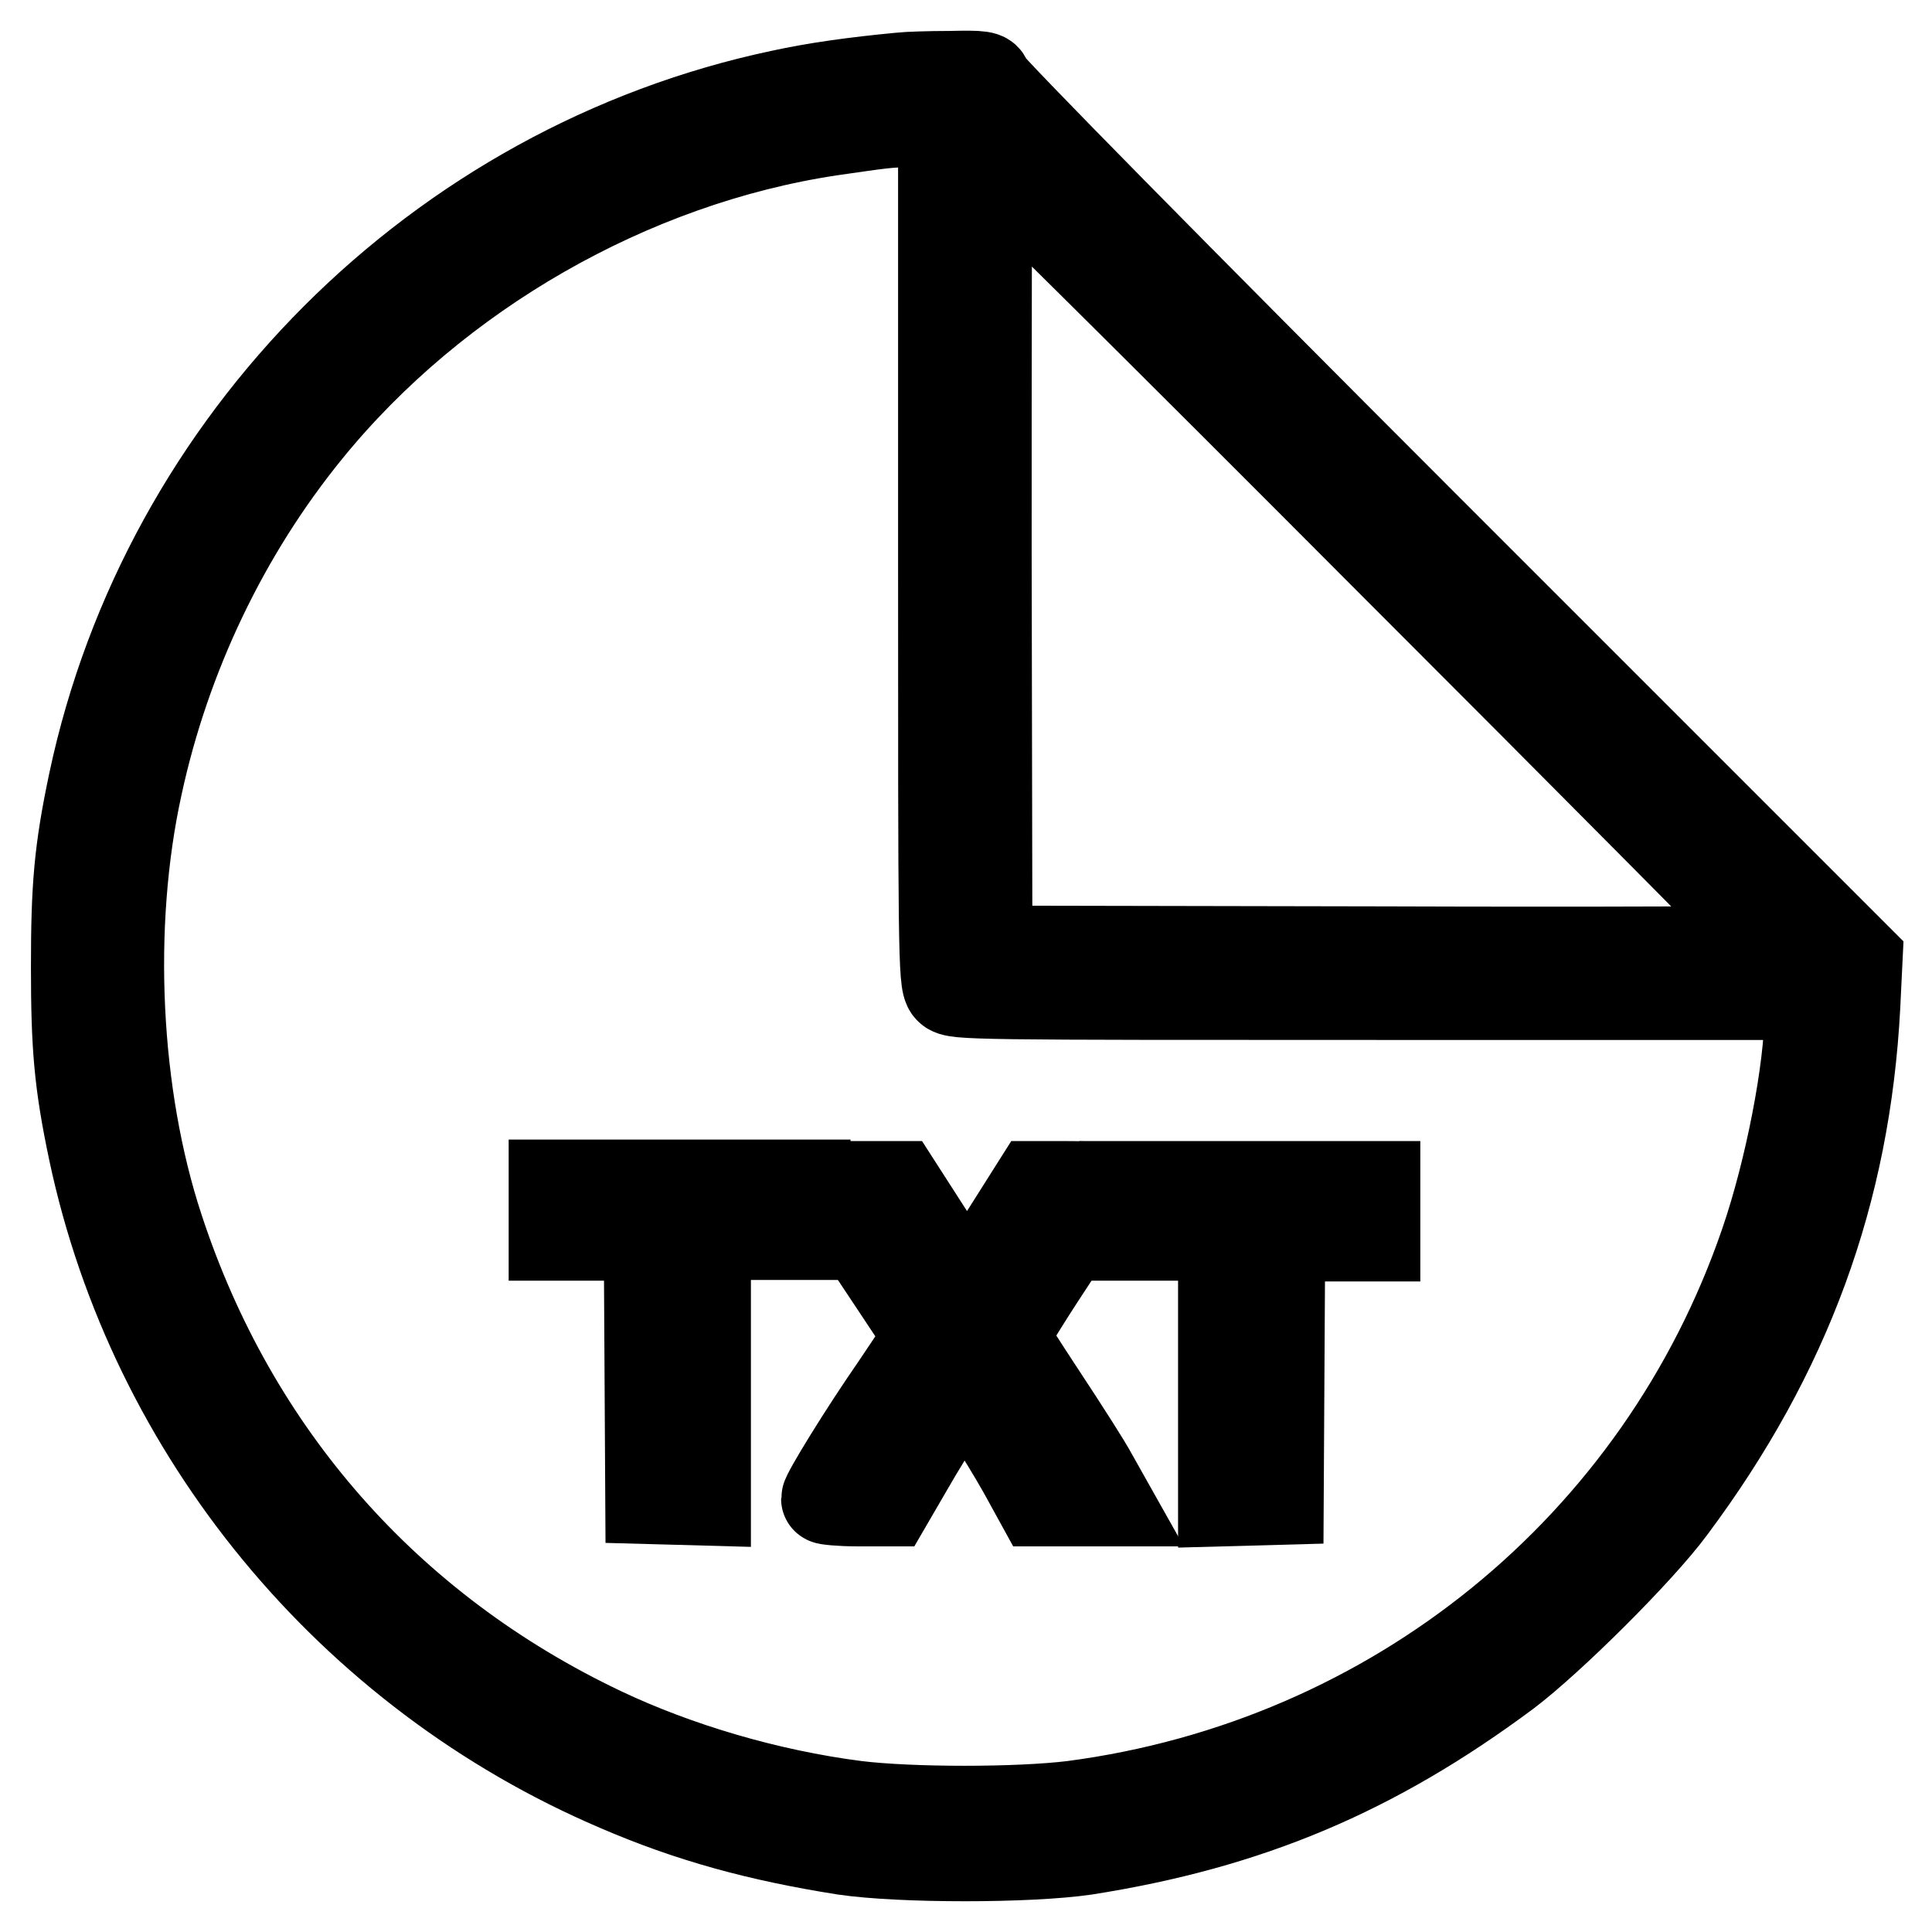
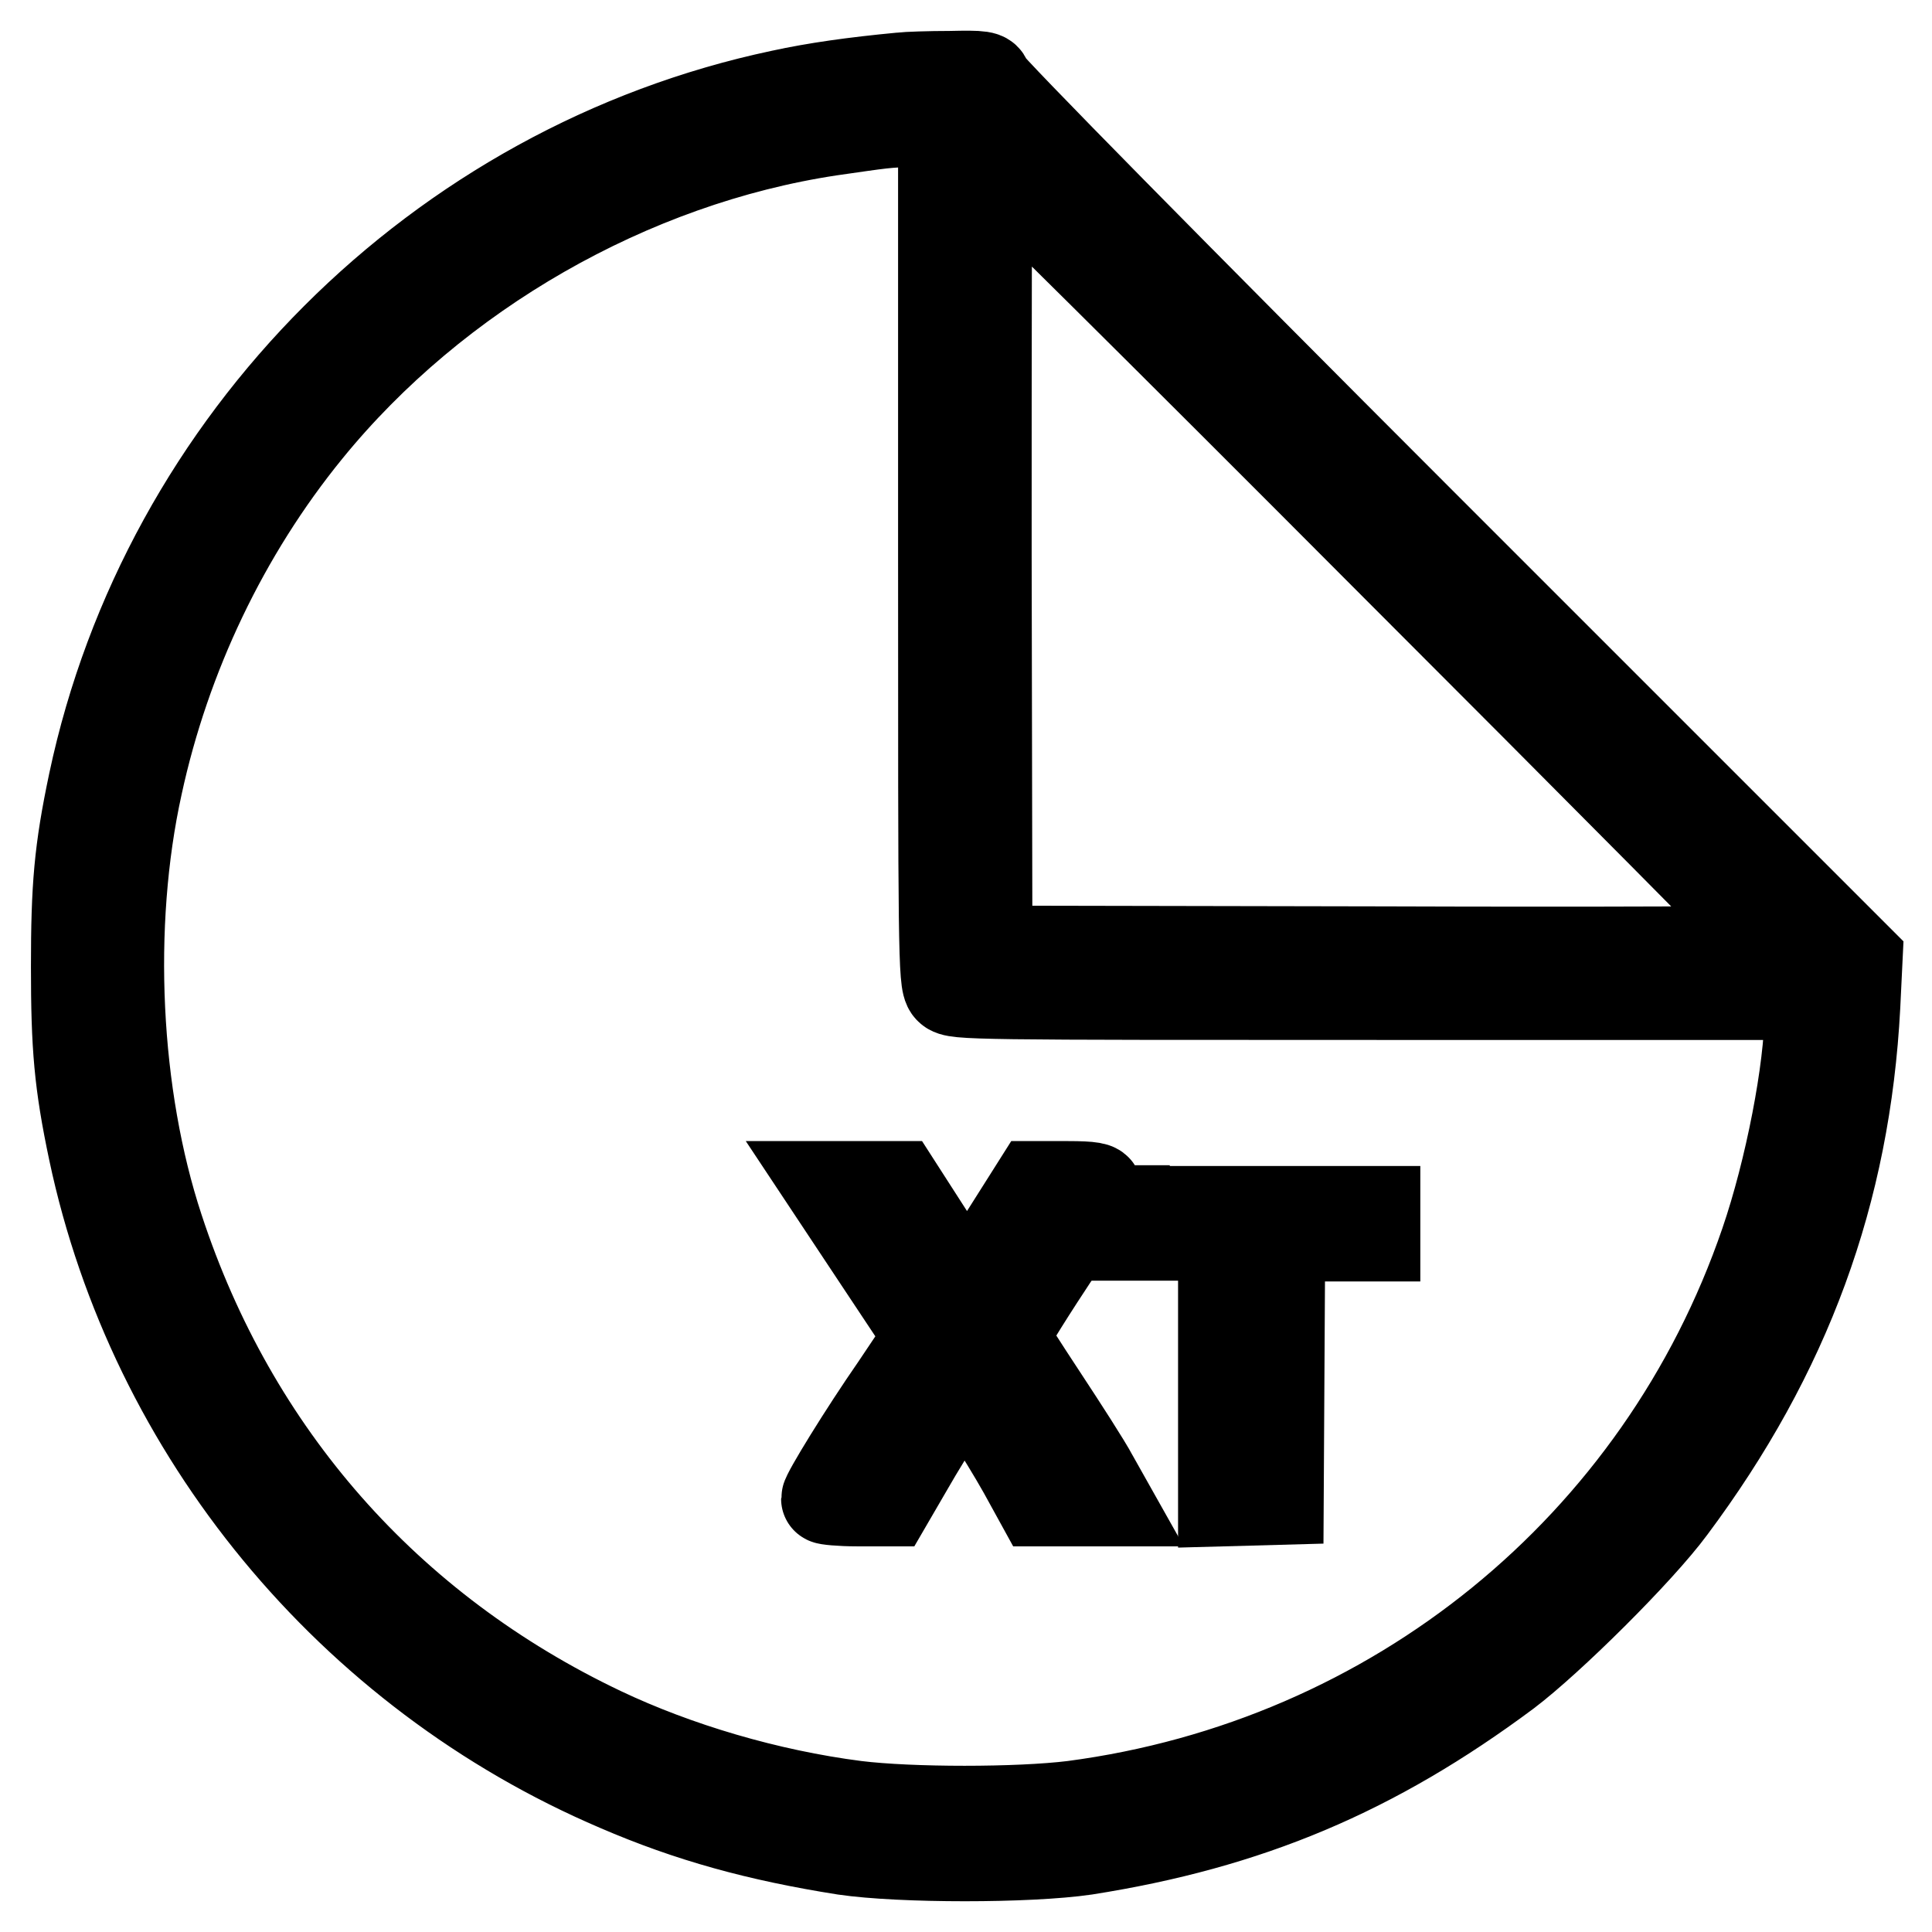
<svg xmlns="http://www.w3.org/2000/svg" version="1.1" x="0px" y="0px" viewBox="0 0 256 256" enable-background="new 0 0 256 256" xml:space="preserve">
  <g>
    <g>
      <g>
        <path stroke-width="12" fill-opacity="0" stroke="#000000" d="M119.4,10.3c-6.3,0.6-11.3,1.3-15.9,2.3c-45.3,9.6-81.5,45.8-91.1,91.1c-1.9,9-2.3,13.8-2.3,24.4c0,10.6,0.4,15.4,2.3,24.4c7.9,37.3,34.1,69.1,69.5,84.2c9.5,4.1,18.6,6.6,30,8.4c7.5,1.1,24.4,1.1,31.9,0c21.6-3.4,38.2-10.4,55.8-23.5c5.7-4.3,17.6-16.1,21.8-21.8c15.3-20.5,23.1-41.8,24.4-66.5l0.3-6.2l-57.7-57.7c-32.4-32.4-57.7-58.1-57.7-58.6c0-0.7-0.5-0.8-4.8-0.7C123.2,10.1,120.2,10.2,119.4,10.3z M125,73.1c0,52.4,0,57.1,0.8,57.9c0.7,0.8,3.1,0.8,57.4,0.8h56.6v2.5c0,7.3-2.6,20.8-5.9,30.4c-13.8,40.3-49.1,69-91.7,74.6c-7.3,0.9-21.5,0.9-28.8,0c-11.7-1.5-23.8-5.1-33.7-9.8C51.3,216,30.8,192.7,21,162.8c-5.8-17.6-6.9-40.2-2.8-58.8C21.9,86.9,29.7,70.5,40.7,57c17-20.9,42.8-35.7,69.3-39.7c7-1,7.3-1.1,11.4-1.2l3.6,0V73.1L125,73.1z M183.4,73.4c28.7,28.7,52.1,52.3,52.1,52.5c0,0.2-23.6,0.3-52.3,0.2l-52.4-0.1l-0.1-52.4c0-28.8,0-52.3,0.2-52.3C131.2,21.3,154.8,44.7,183.4,73.4z" />
-         <path stroke-width="12" fill-opacity="0" stroke="#000000" d="M73.4,160.4v3.3h6.3h6.3l0.1,17.4l0.1,17.5l3.7,0.1l3.6,0.1v-17.6v-17.6h6.6h6.6v-3.3v-3.3H90.1H73.4V160.4z" />
        <path stroke-width="12" fill-opacity="0" stroke="#000000" d="M116.5,167c3.6,5.4,6.6,9.9,6.6,10.1s-2,3.1-4.4,6.7c-4.3,6.2-9.2,14.2-9.2,14.8c0,0.1,1.8,0.3,4.1,0.3l4.1,0l2.5-4.3c3.2-5.6,7.2-11.6,7.6-11.6c0.5,0,5.1,7.1,7.8,11.9l2.2,4l4.4,0h4.4l-1.8-3.2c-0.9-1.7-4-6.5-6.7-10.6c-2.7-4.1-5-7.7-5.1-8c0-0.3,2.6-4.6,5.9-9.6c3.3-5,6.1-9.4,6.4-9.7c0.2-0.4-0.6-0.6-3.8-0.6h-4.2l-4.3,6.8c-2.4,3.7-4.5,6.9-4.7,7c-0.2,0.1-2.4-3-4.9-6.8l-4.5-7h-4.4H110L116.5,167z" />
-         <path stroke-width="12" fill-opacity="0" stroke="#000000" d="M148.9,160.4v3.3h6.6h6.6v17.6v17.6l3.7-0.1l3.6-0.1l0.1-17.5l0.1-17.4h6.3h6.3v-3.3v-3.3h-16.6h-16.6V160.4L148.9,160.4z" />
+         <path stroke-width="12" fill-opacity="0" stroke="#000000" d="M148.9,160.4v3.3h6.6h6.6v17.6v17.6l3.7-0.1l3.6-0.1l0.1-17.5l0.1-17.4h6.3h6.3v-3.3h-16.6h-16.6V160.4L148.9,160.4z" />
      </g>
    </g>
  </g>
</svg>